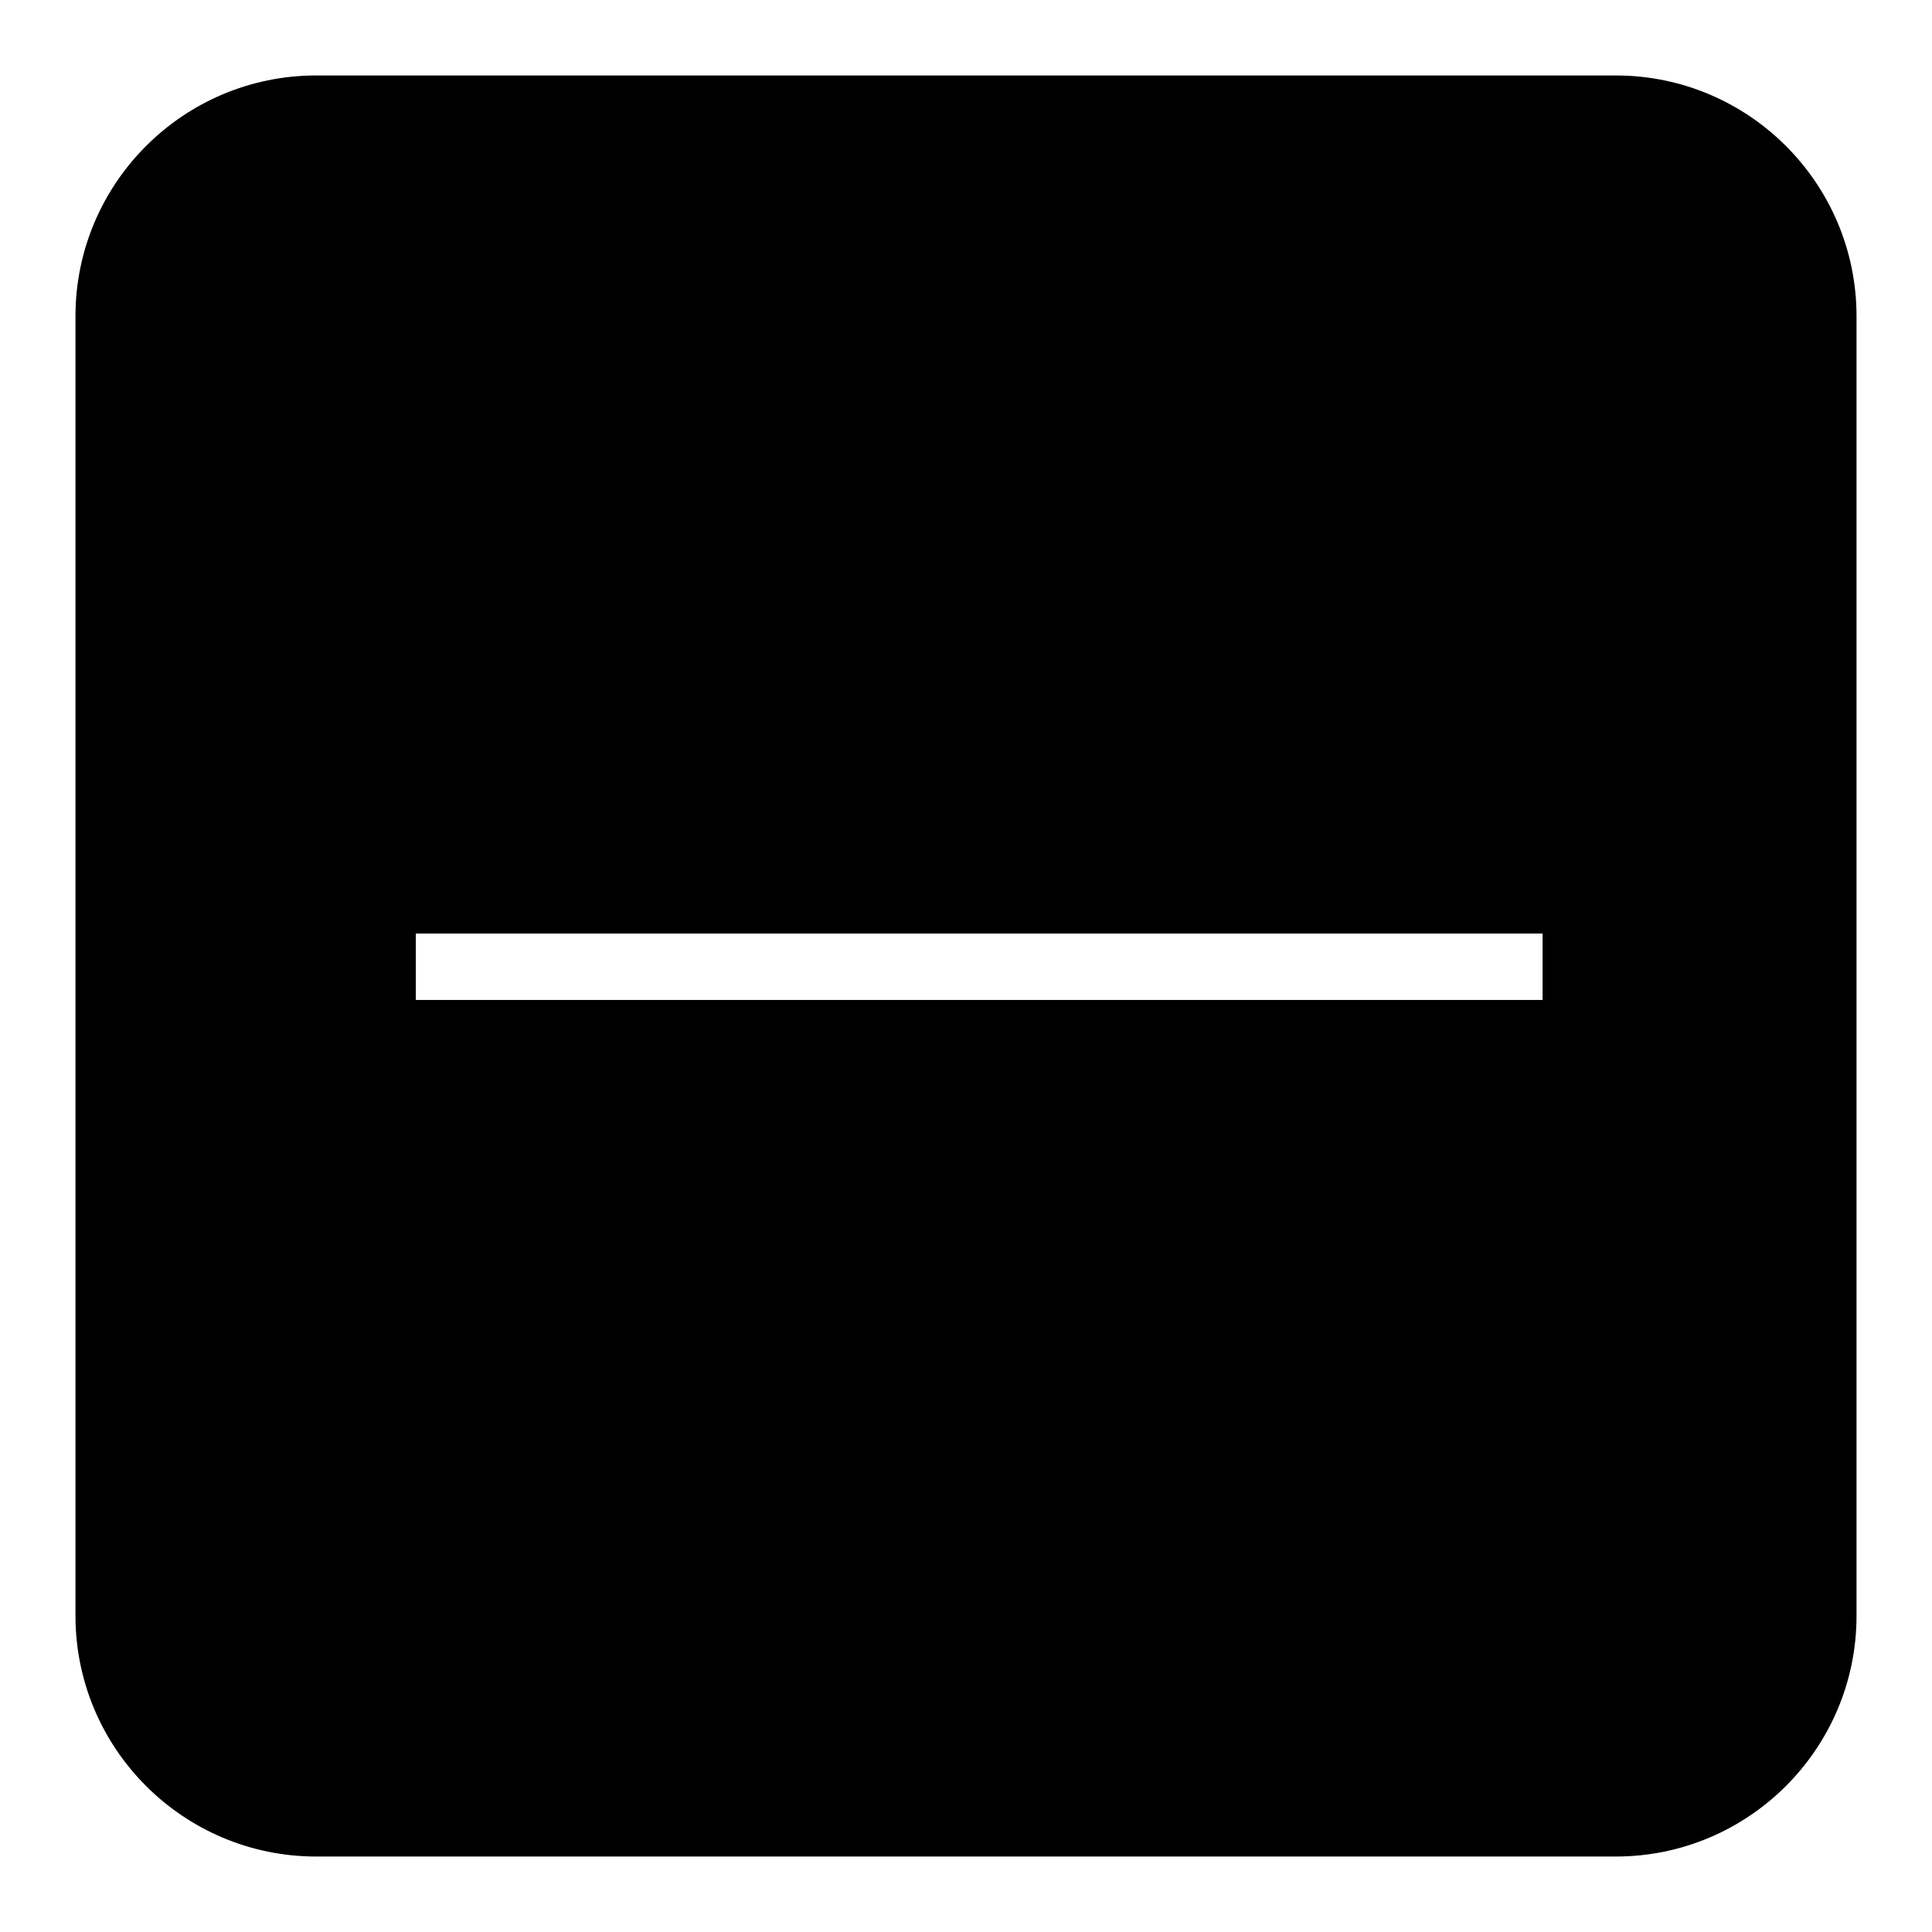
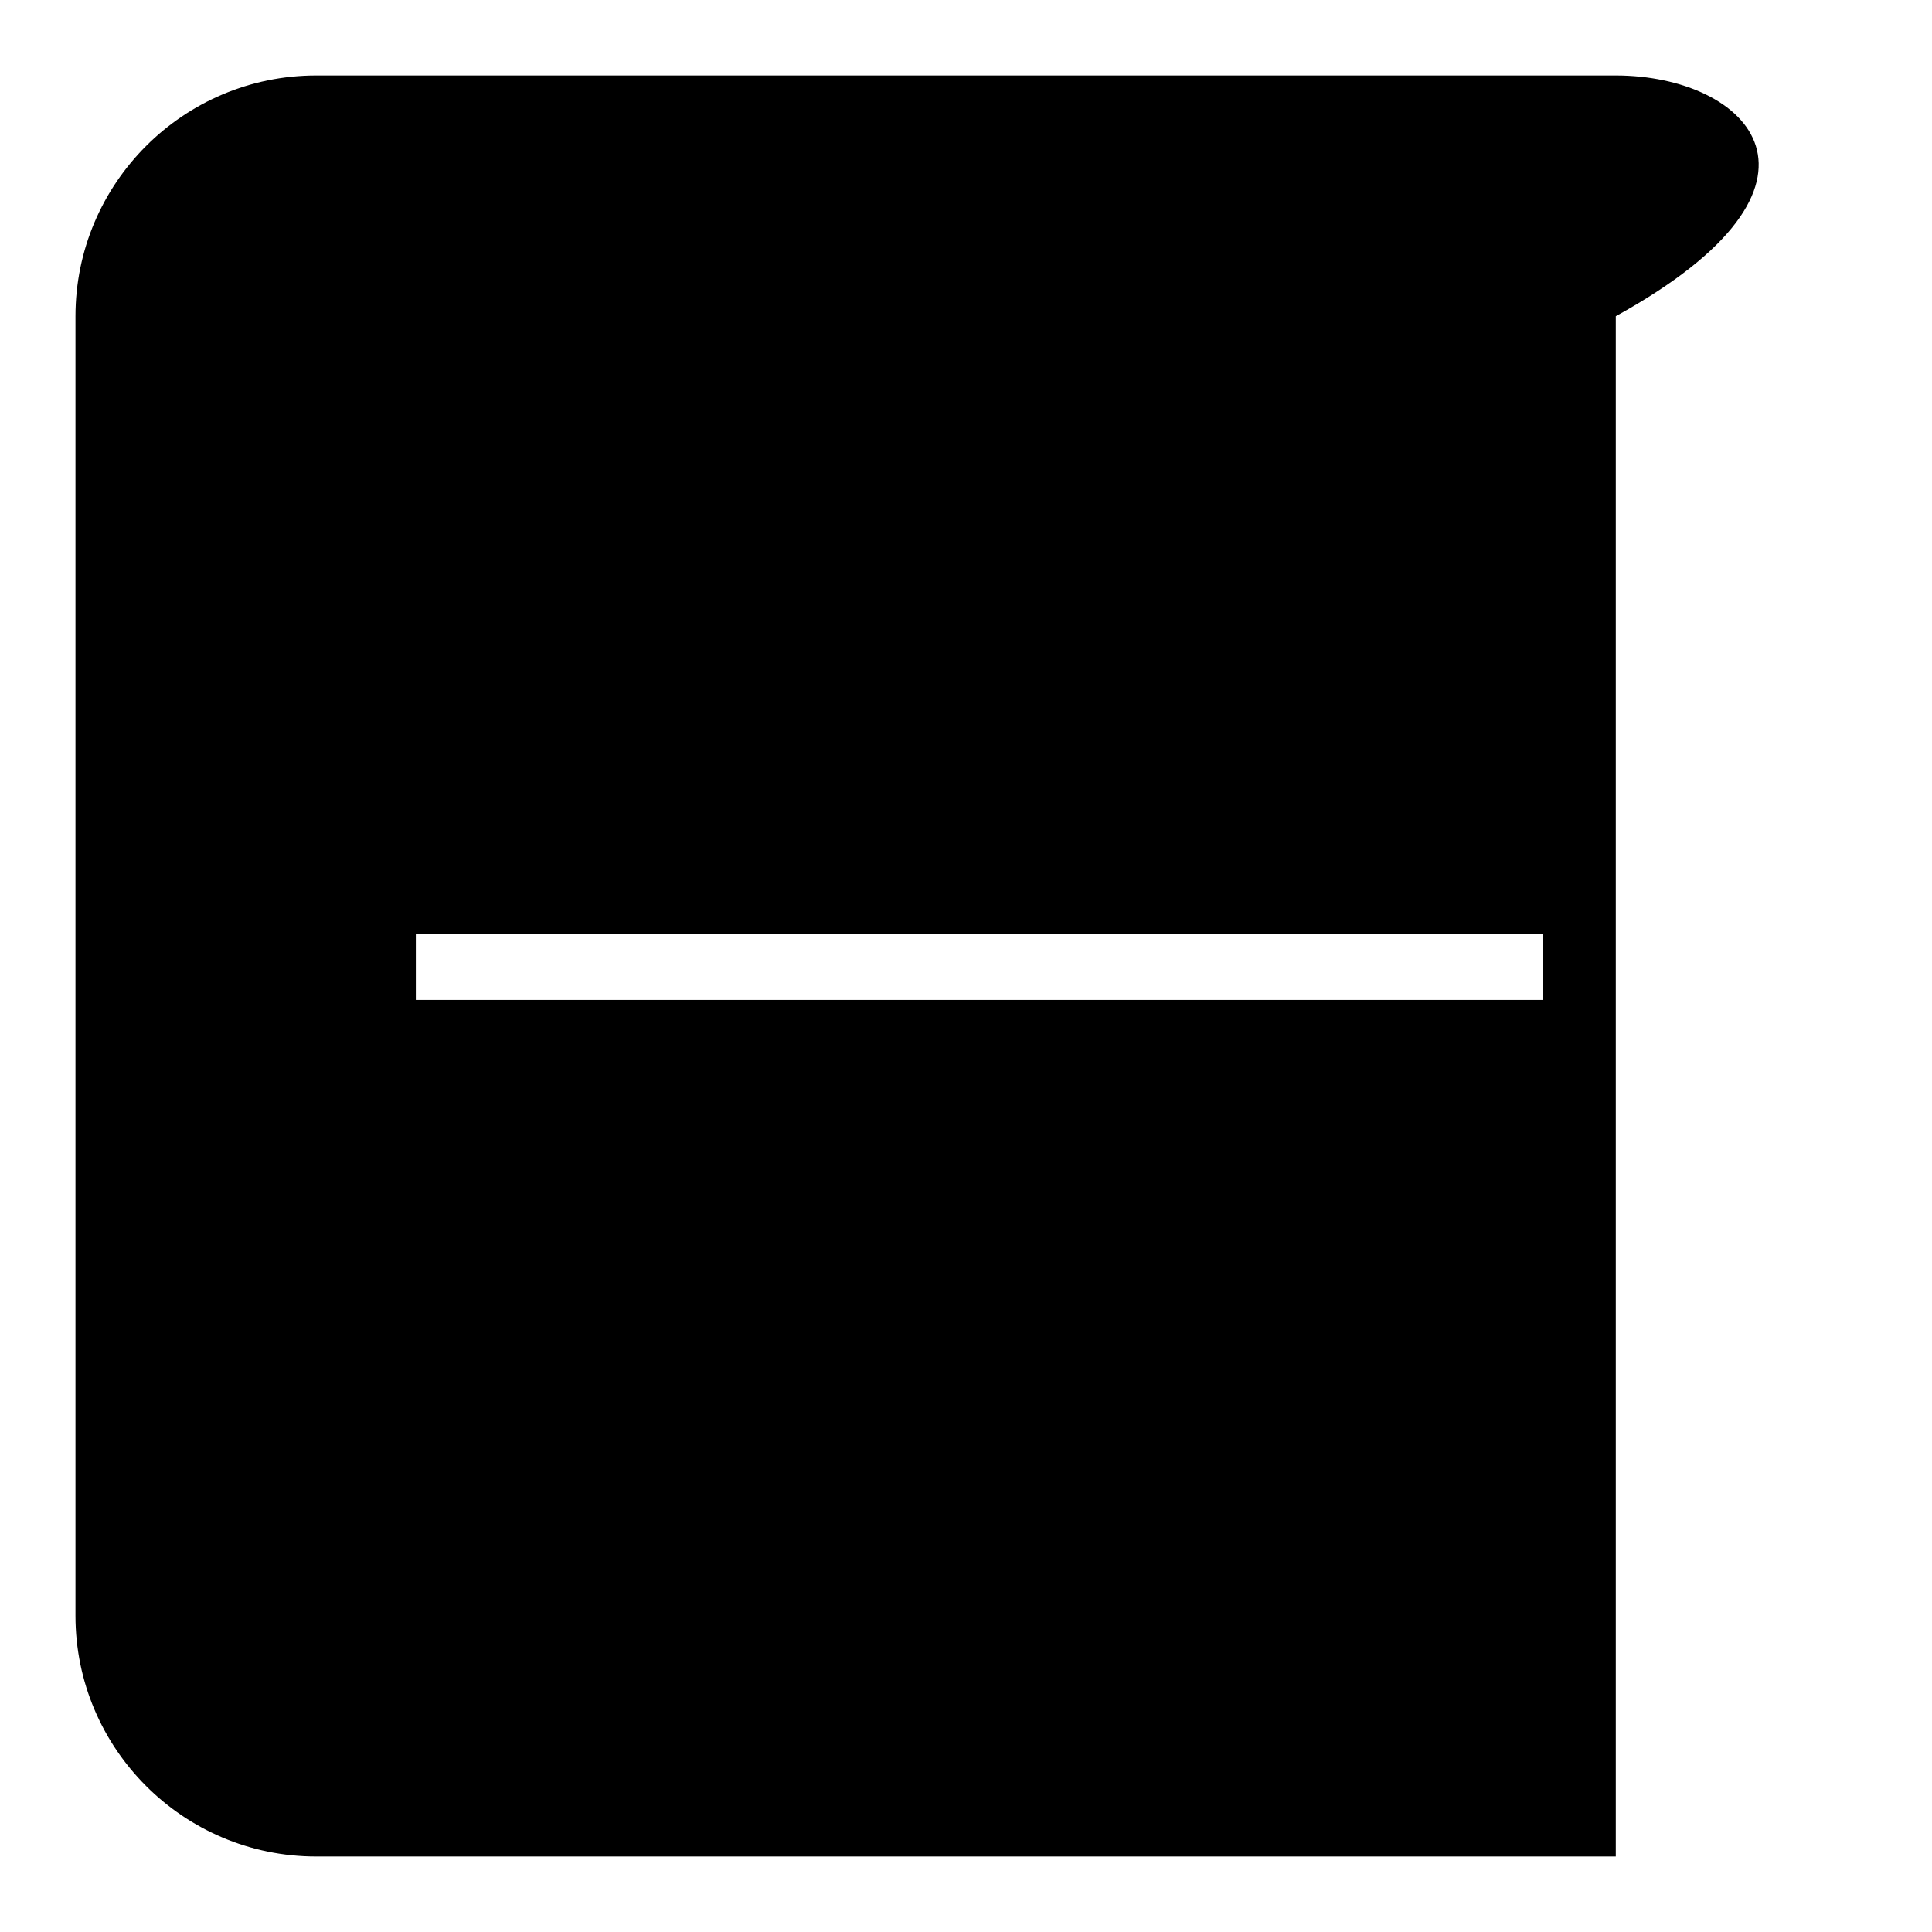
<svg xmlns="http://www.w3.org/2000/svg" version="1.1" x="0px" y="0px" viewBox="0 0 256 256" enable-background="new 0 0 256 256" xml:space="preserve">
  <g>
    <g>
-       <path fill="#000000" d="M214.1,10H41.9C24.3,10,10,24.3,10,41.9v172.2c0,17.6,14.3,31.9,31.9,31.9h172.2c17.6,0,31.9-14.3,31.9-31.9V41.9C246,24.3,231.7,10,214.1,10z M204.4,132.5h-9.9H55.1v-7.9v-0.9h149.3V132.5z" />
+       <path fill="#000000" d="M214.1,10H41.9C24.3,10,10,24.3,10,41.9v172.2c0,17.6,14.3,31.9,31.9,31.9h172.2V41.9C246,24.3,231.7,10,214.1,10z M204.4,132.5h-9.9H55.1v-7.9v-0.9h149.3V132.5z" />
    </g>
  </g>
</svg>